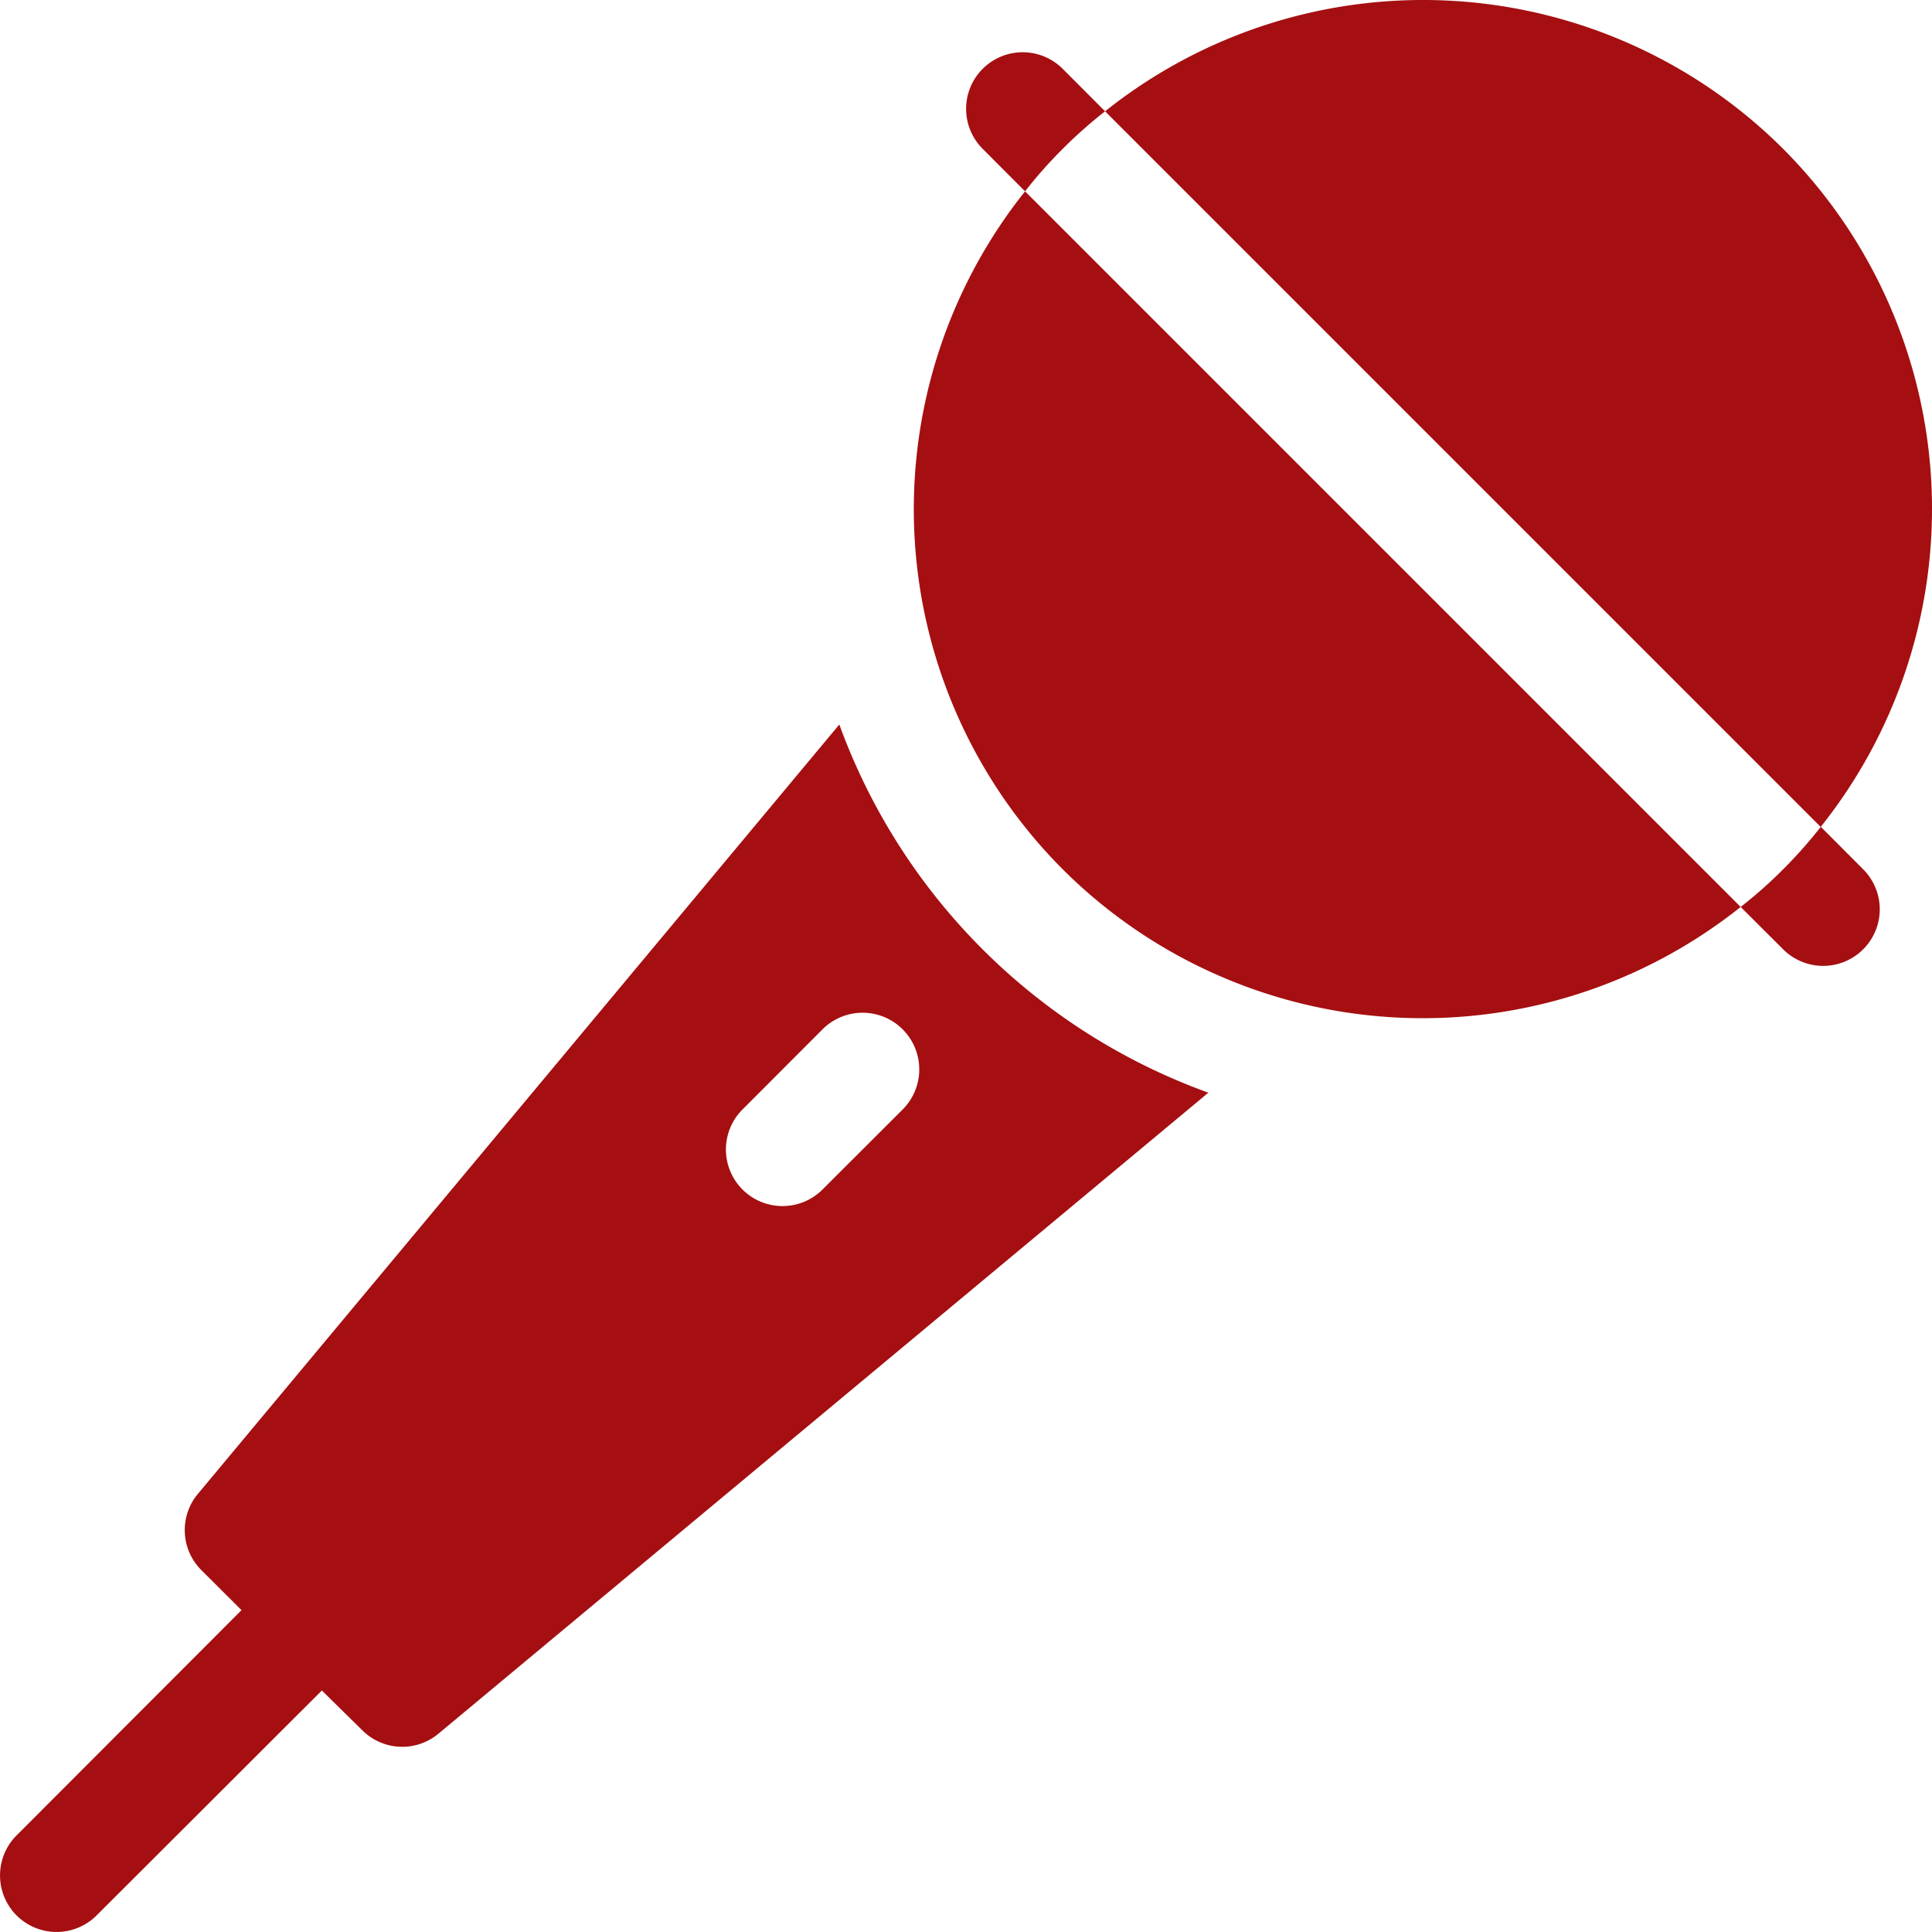
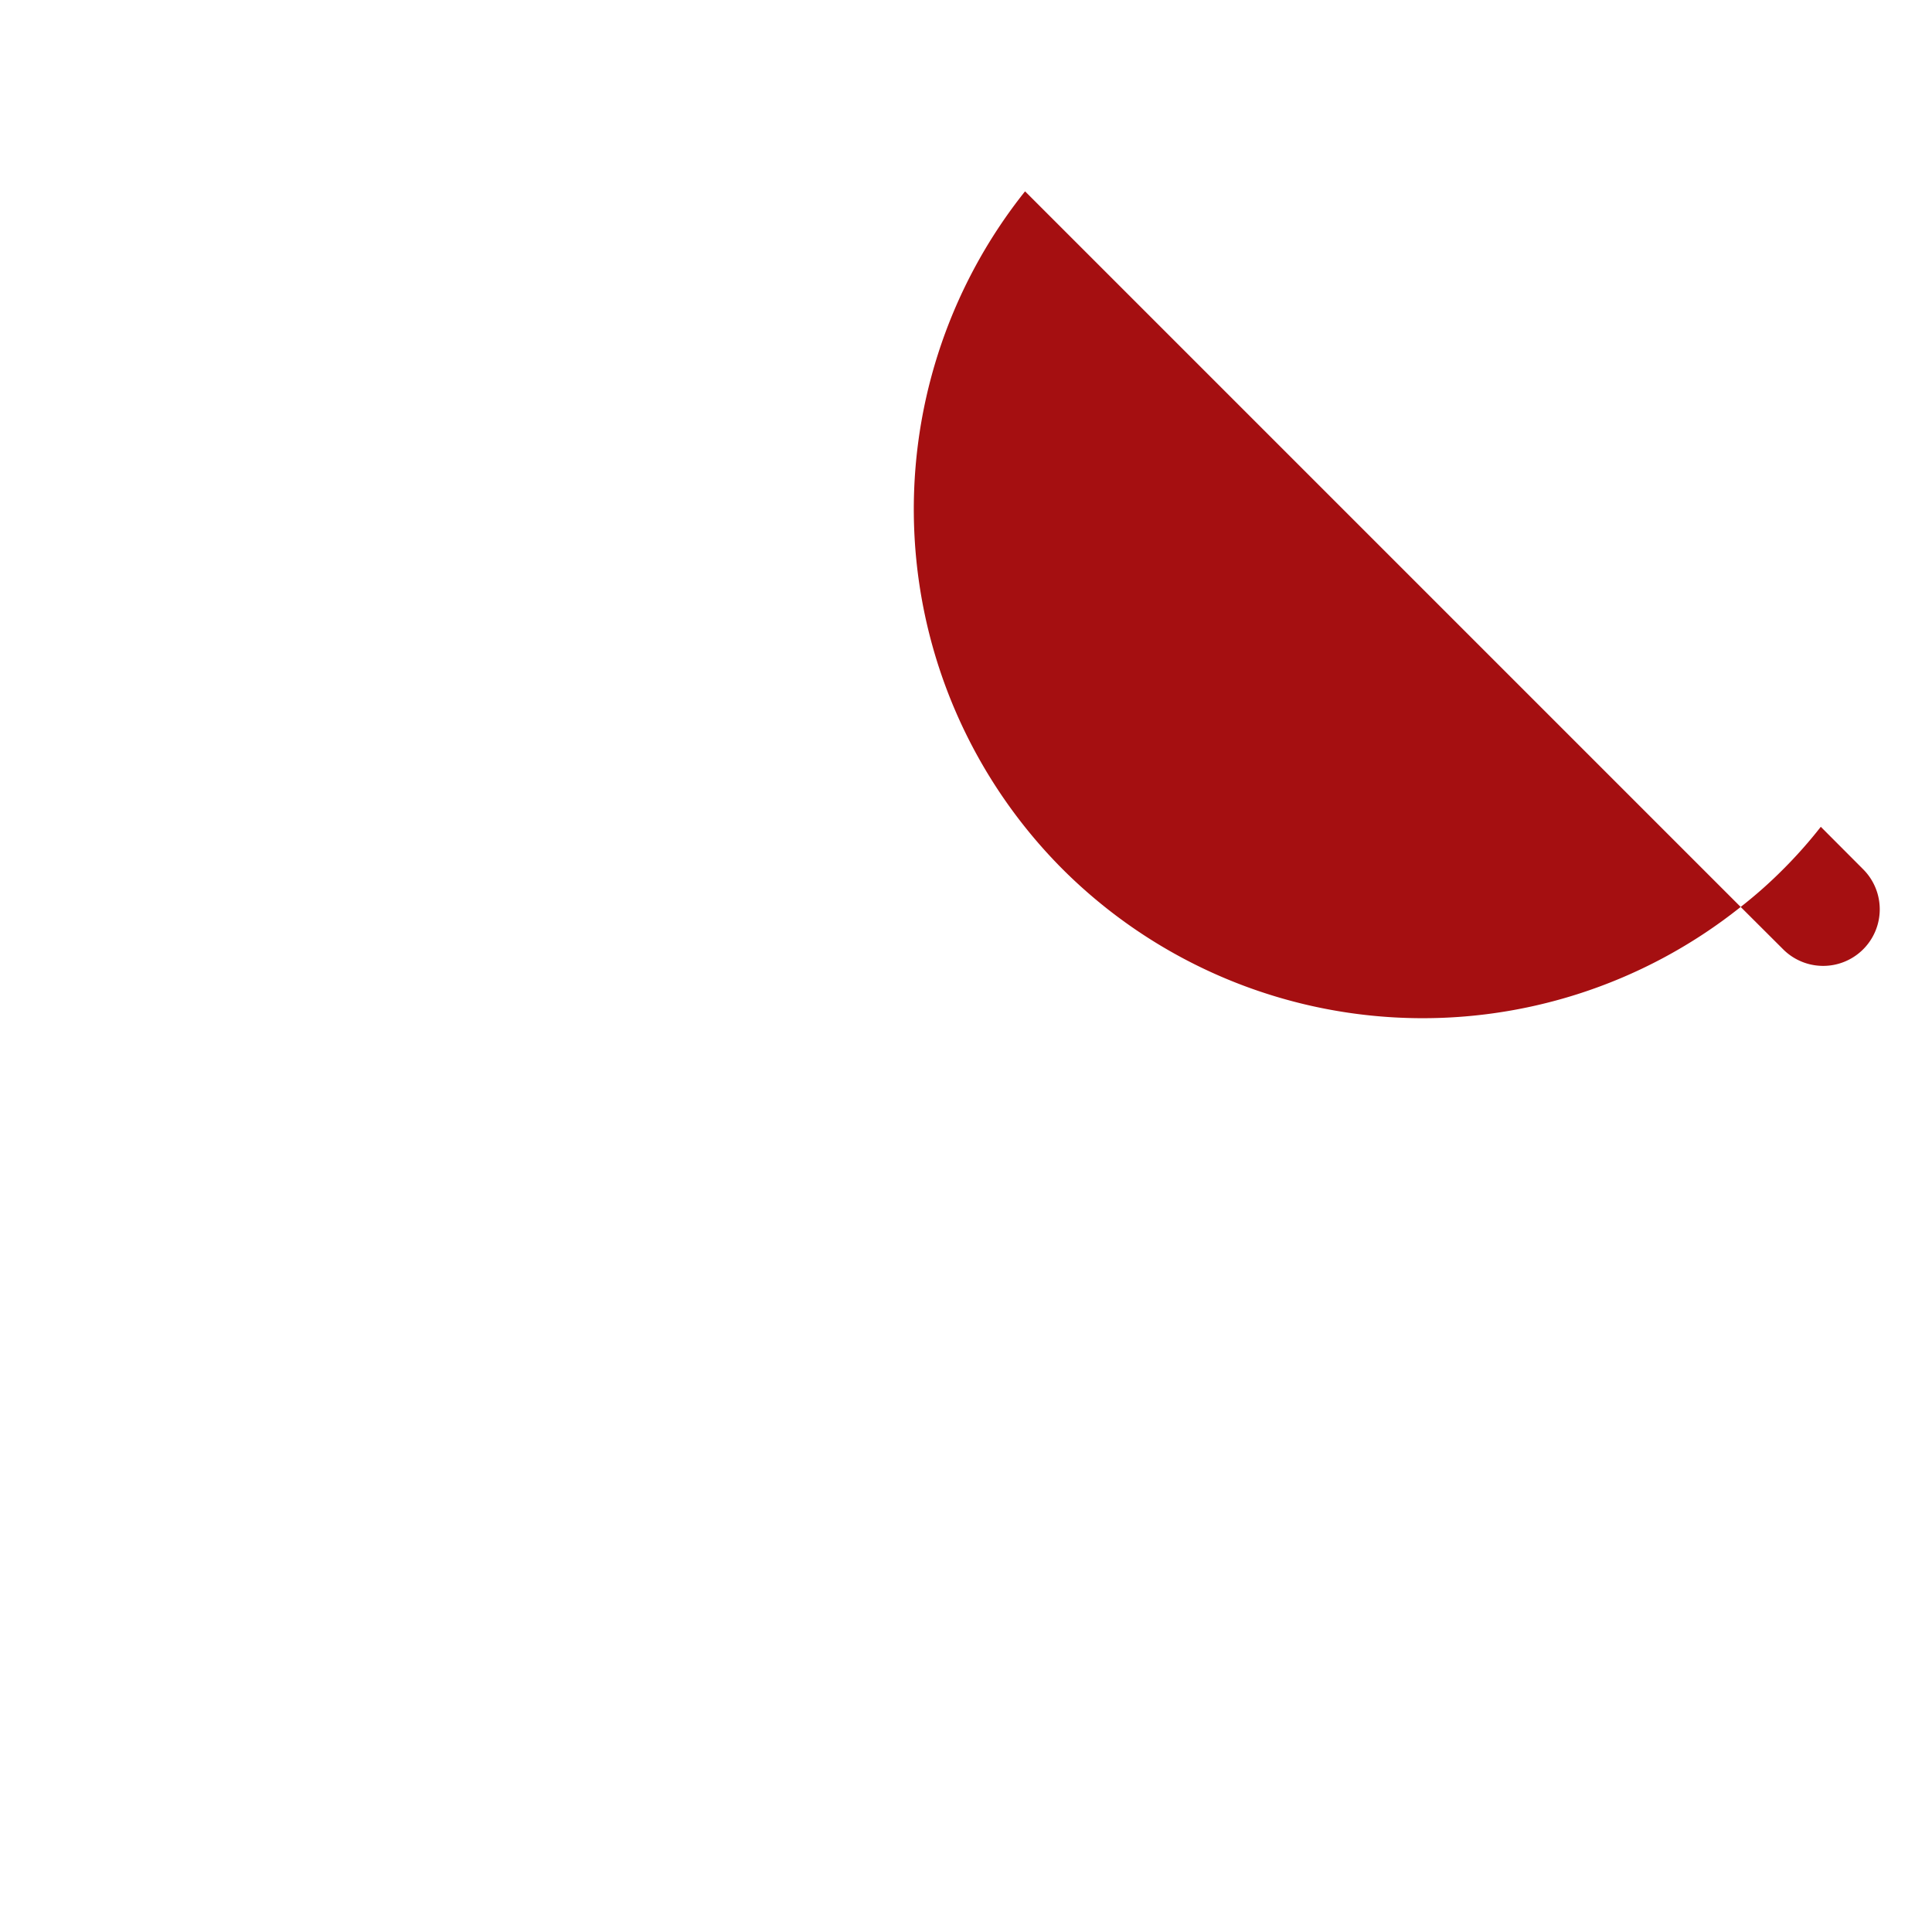
<svg xmlns="http://www.w3.org/2000/svg" viewBox="0 0 176 176">
  <g id="Layer_2" data-name="Layer 2">
    <g id="Layer_1-2" data-name="Layer 1">
-       <path d="M1.51,174.49a5.16,5.16,0,0,0,7.29,0L29.32,154,33,157.62a5.15,5.15,0,0,0,6.91.34l70.17-58.42A56,56,0,0,1,76.46,66L18,136.12a5.15,5.15,0,0,0,.34,6.91L22,146.68,1.51,167.2a5.16,5.16,0,0,0,0,7.29Zm66.13-73.42,7.29-7.3a5.16,5.16,0,1,1,7.3,7.3l-7.3,7.29a5.15,5.15,0,1,1-7.29-7.29Z" style="fill:#a50f11" />
      <path d="M96.81,79.19a46.44,46.44,0,0,0,61.76,3.43L93.38,17.43a46.44,46.44,0,0,0,3.43,61.76Z" style="fill:#a50f11" />
-       <path d="M162.44,13.56a46.45,46.45,0,0,0-61.77-3.42l65.19,65.19A46.45,46.45,0,0,0,162.44,13.56Z" style="fill:#a50f11" />
-       <path d="M100.67,10.14,96.81,6.27a5.15,5.15,0,1,0-7.29,7.29l3.86,3.87a41,41,0,0,1,3.43-3.87A42,42,0,0,1,100.67,10.14Z" style="fill:#a50f11" />
      <path d="M158.57,82.62l3.87,3.86a5.15,5.15,0,0,0,7.29-7.29l-3.86-3.87a42.44,42.44,0,0,1-3.43,3.87A41,41,0,0,1,158.57,82.62Z" style="fill:#a50f11" />
    </g>
  </g>
</svg>